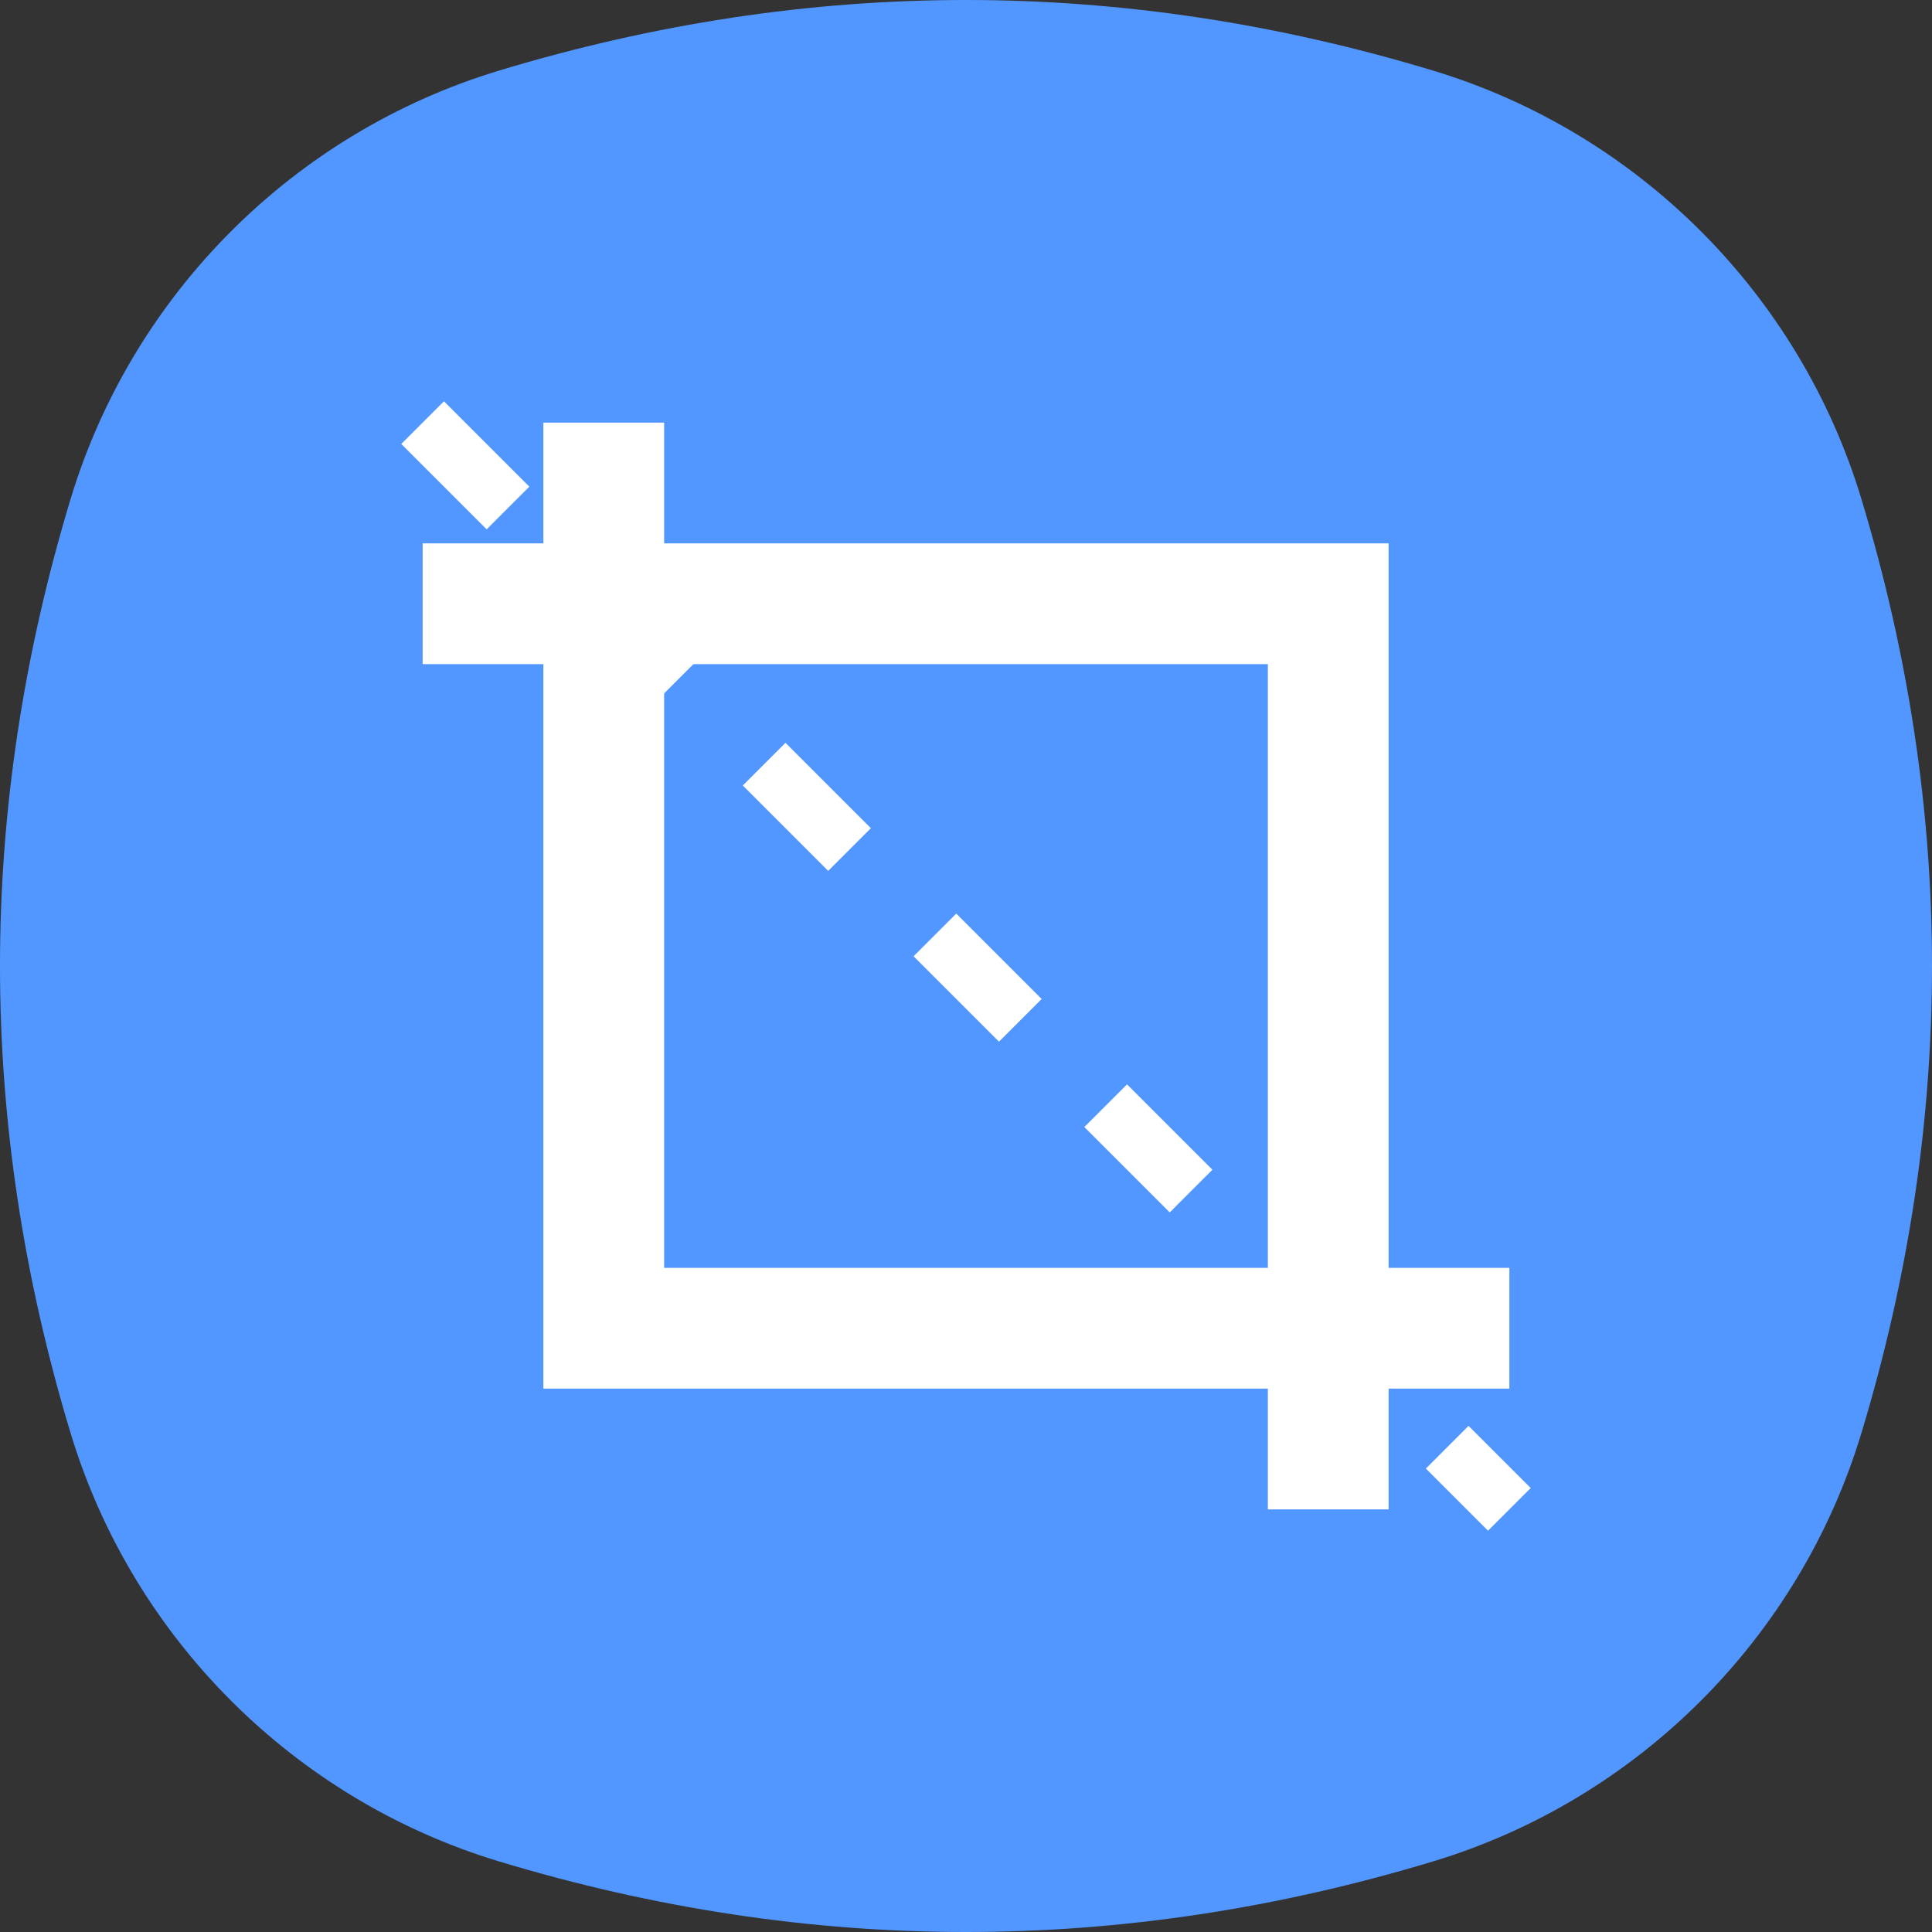
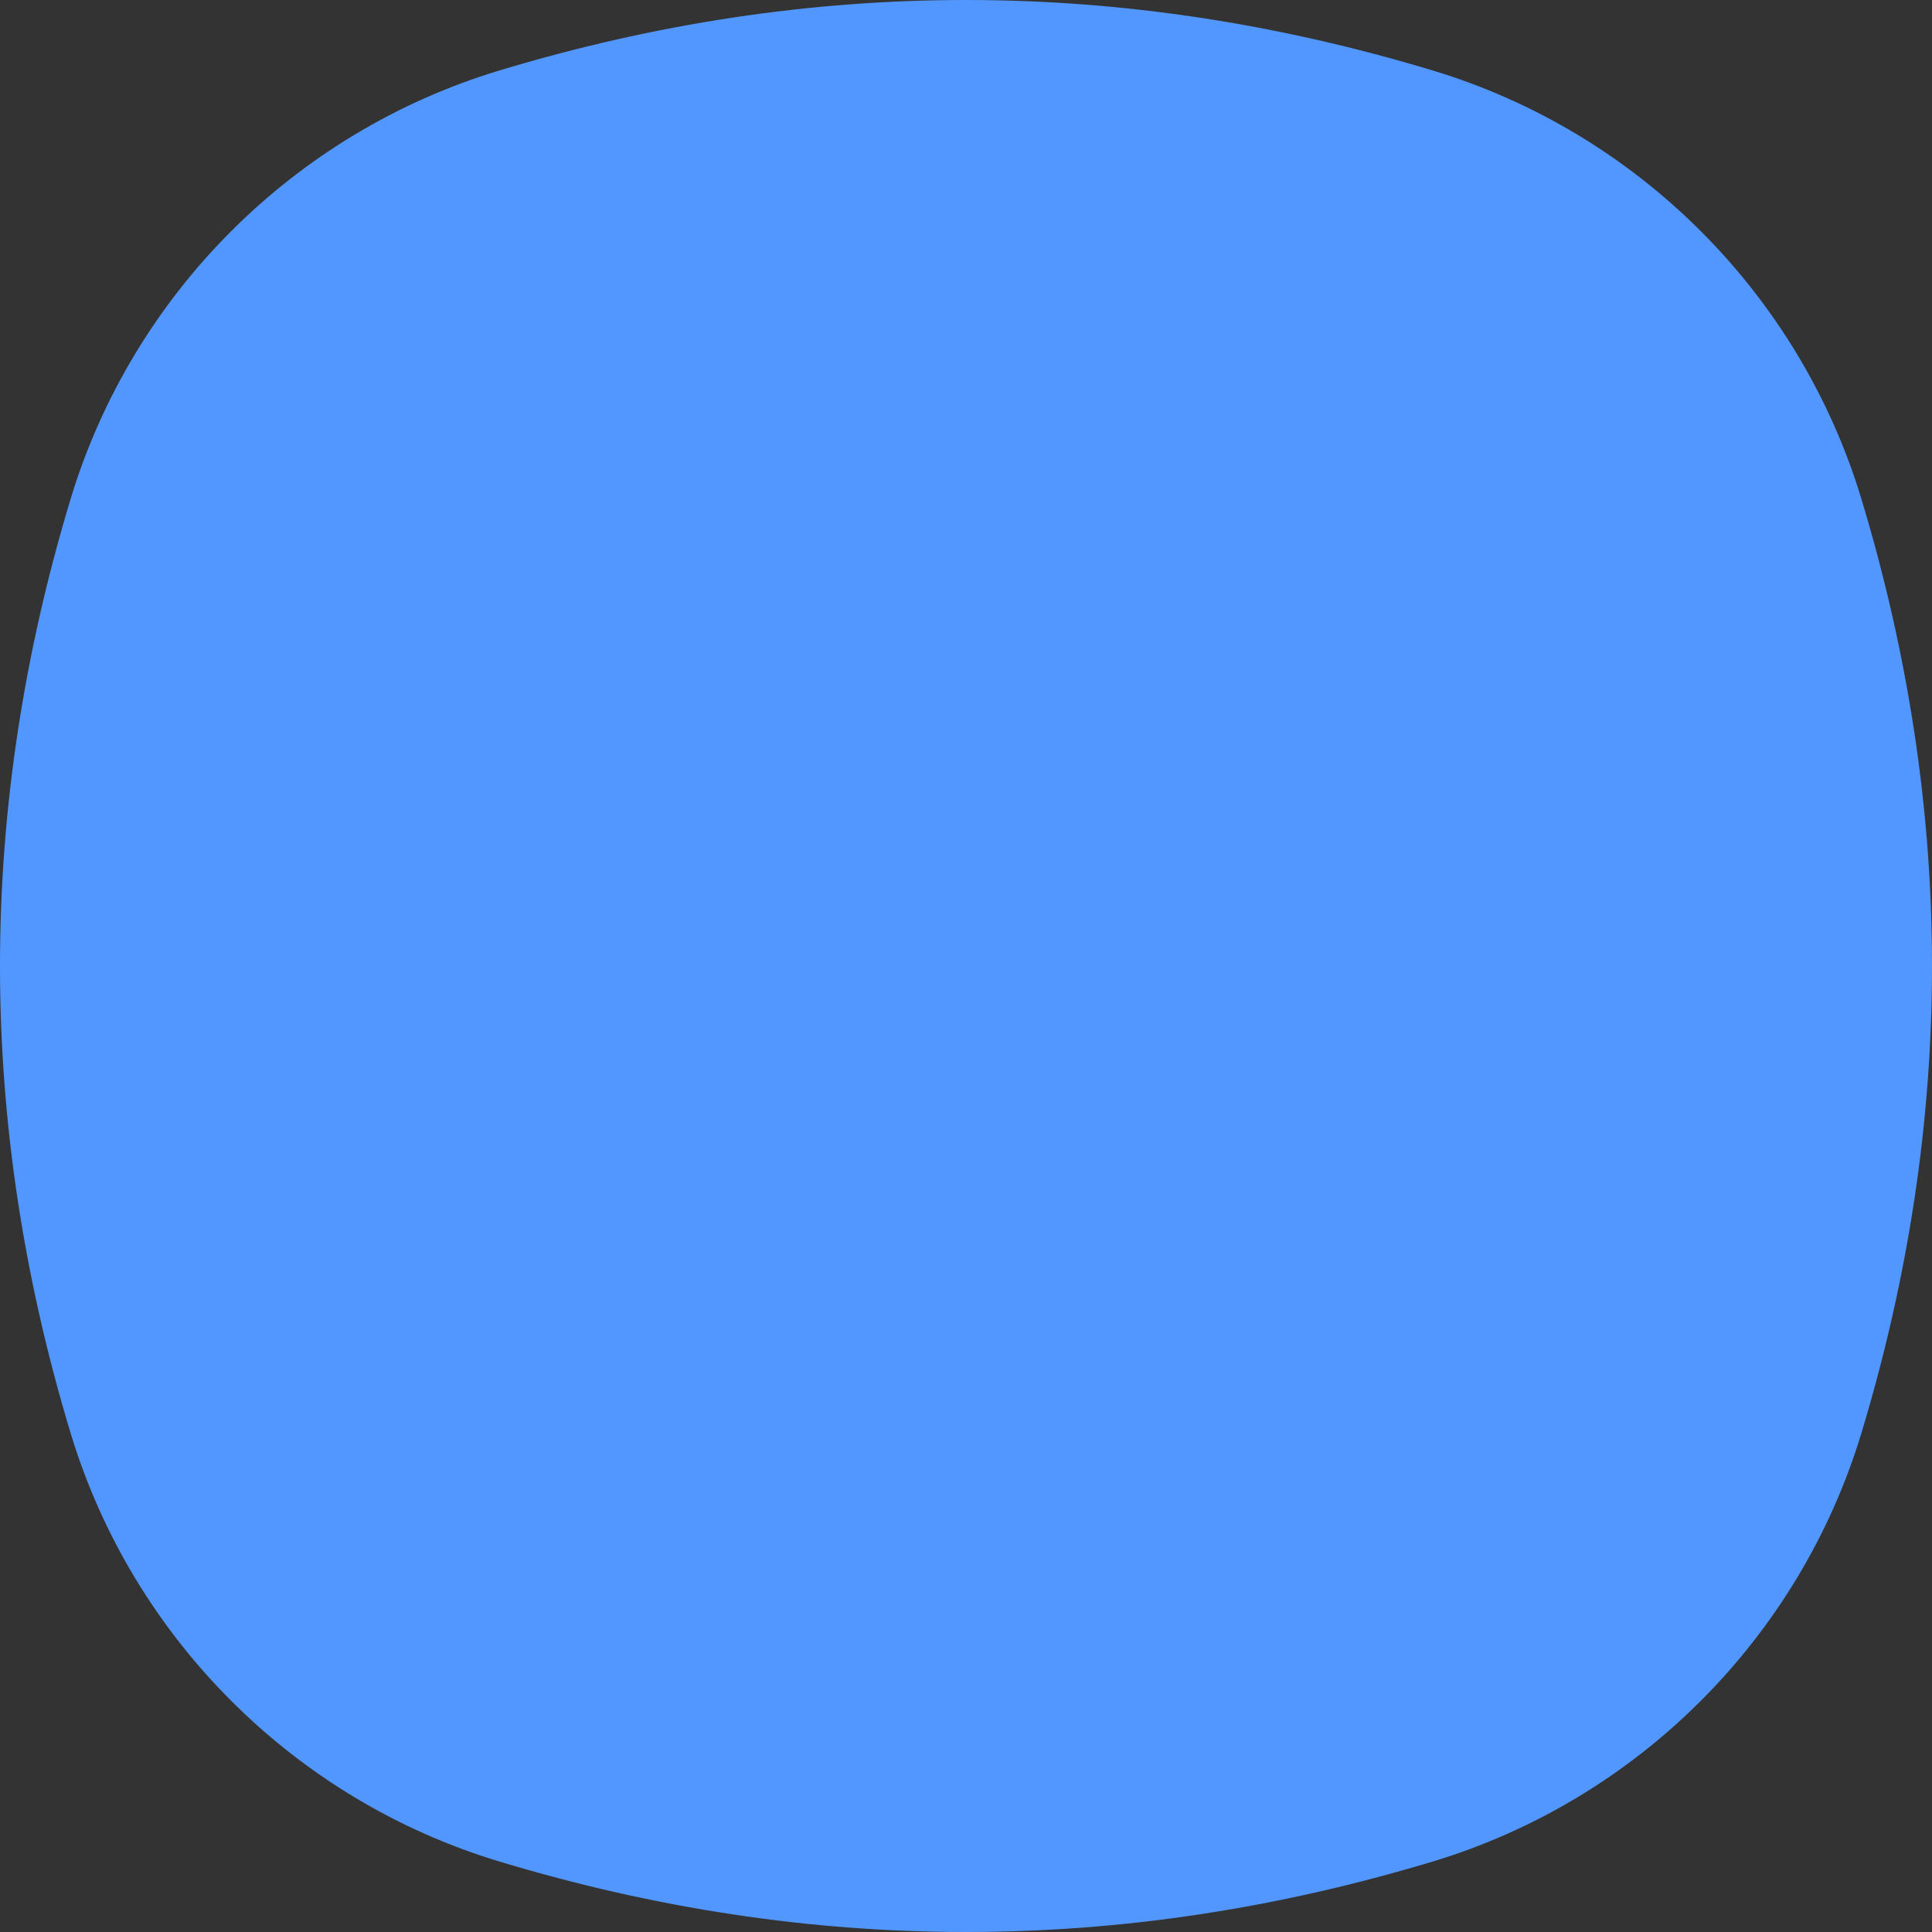
<svg xmlns="http://www.w3.org/2000/svg" width="24" height="24" viewBox="0 0 24 24" fill="none">
  <rect x="0" y="0" width="24" height="24" fill="#333333" stroke="none" />
  <path fill-rule="evenodd" clip-rule="evenodd" d="M0.876 6.202C1.645 3.654 3.654 1.645 6.202 0.876C10.067 -0.292 13.933 -0.292 17.799 0.876C20.346 1.645 22.355 3.654 23.124 6.202C24.292 10.067 24.292 13.933 23.124 17.799C22.355 20.346 20.346 22.355 17.799 23.124C13.933 24.292 10.067 24.292 6.202 23.124C3.654 22.355 1.645 20.346 0.876 17.799C-0.292 13.933 -0.292 10.067 0.876 6.202Z" fill="#5297FF" />
-   <path d="M7.5 5.25V16.5H18.75" stroke="white" stroke-width="1.5" />
-   <path d="M16.5 18.75L16.5 7.5L5.25 7.5" stroke="white" stroke-width="1.5" />
-   <path d="M5.25 5.25L18.75 18.75" stroke="white" stroke-width="0.75" stroke-dasharray="1.5 1.5" />
</svg>